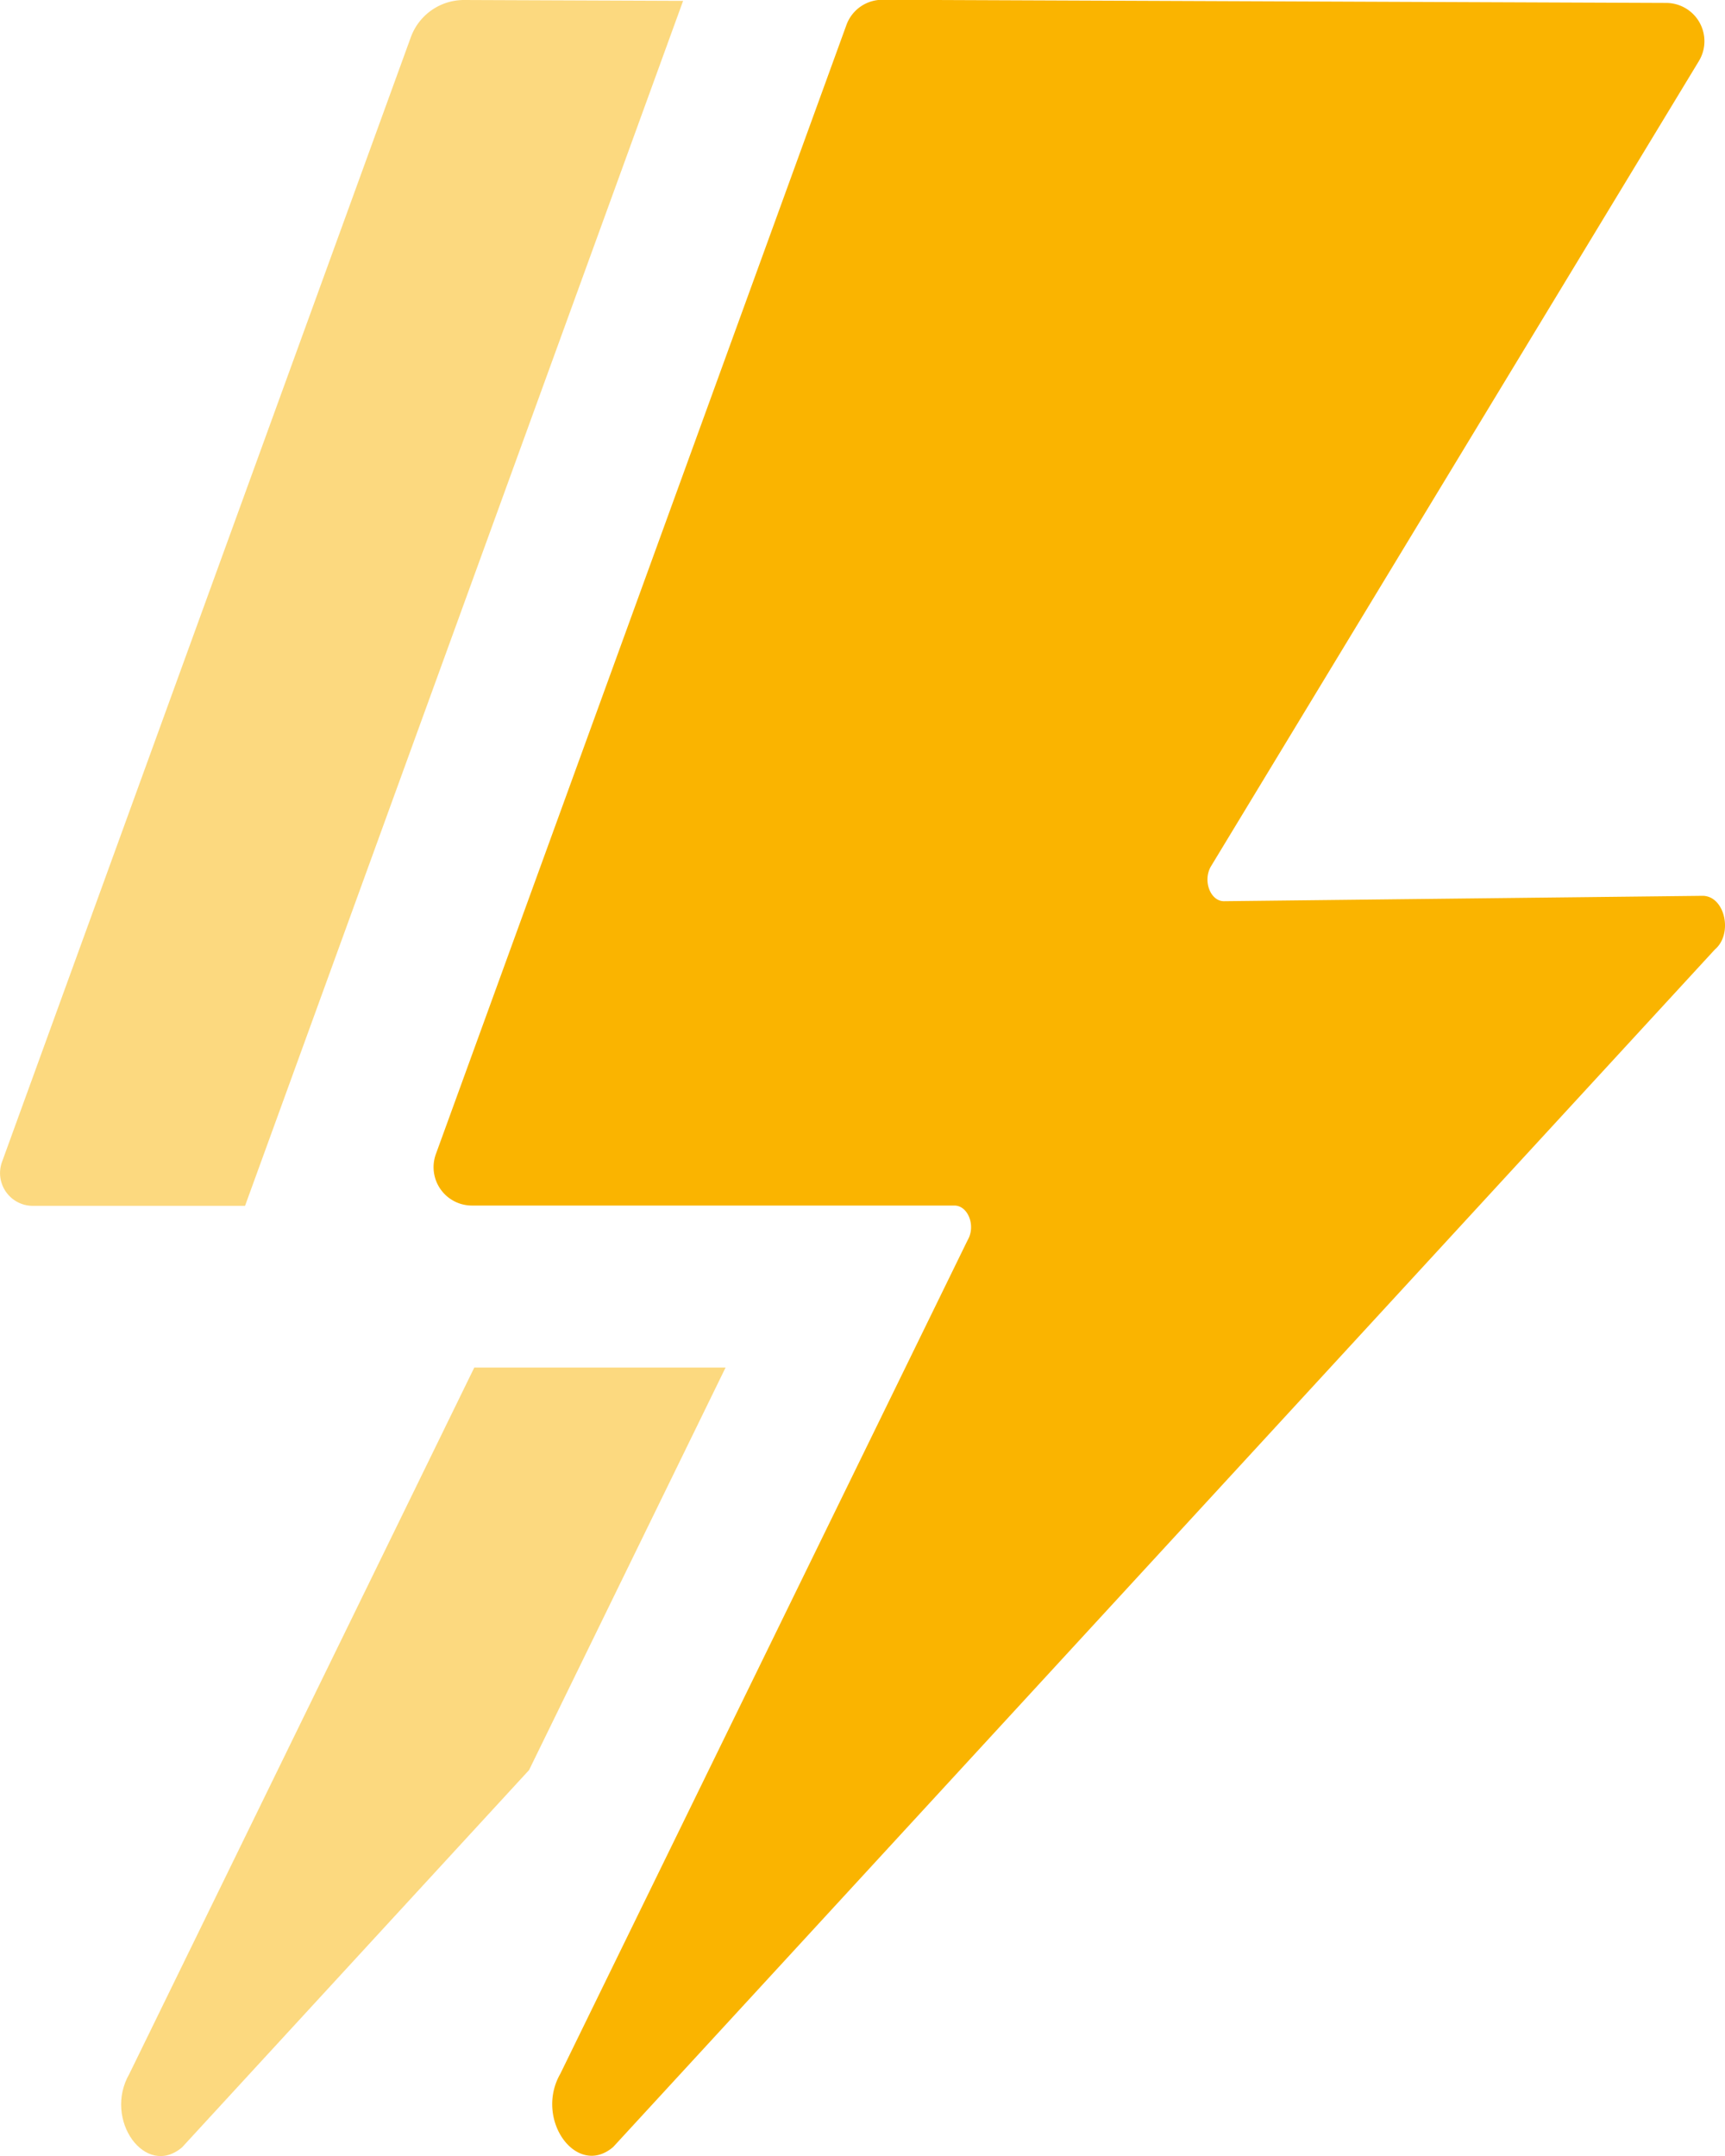
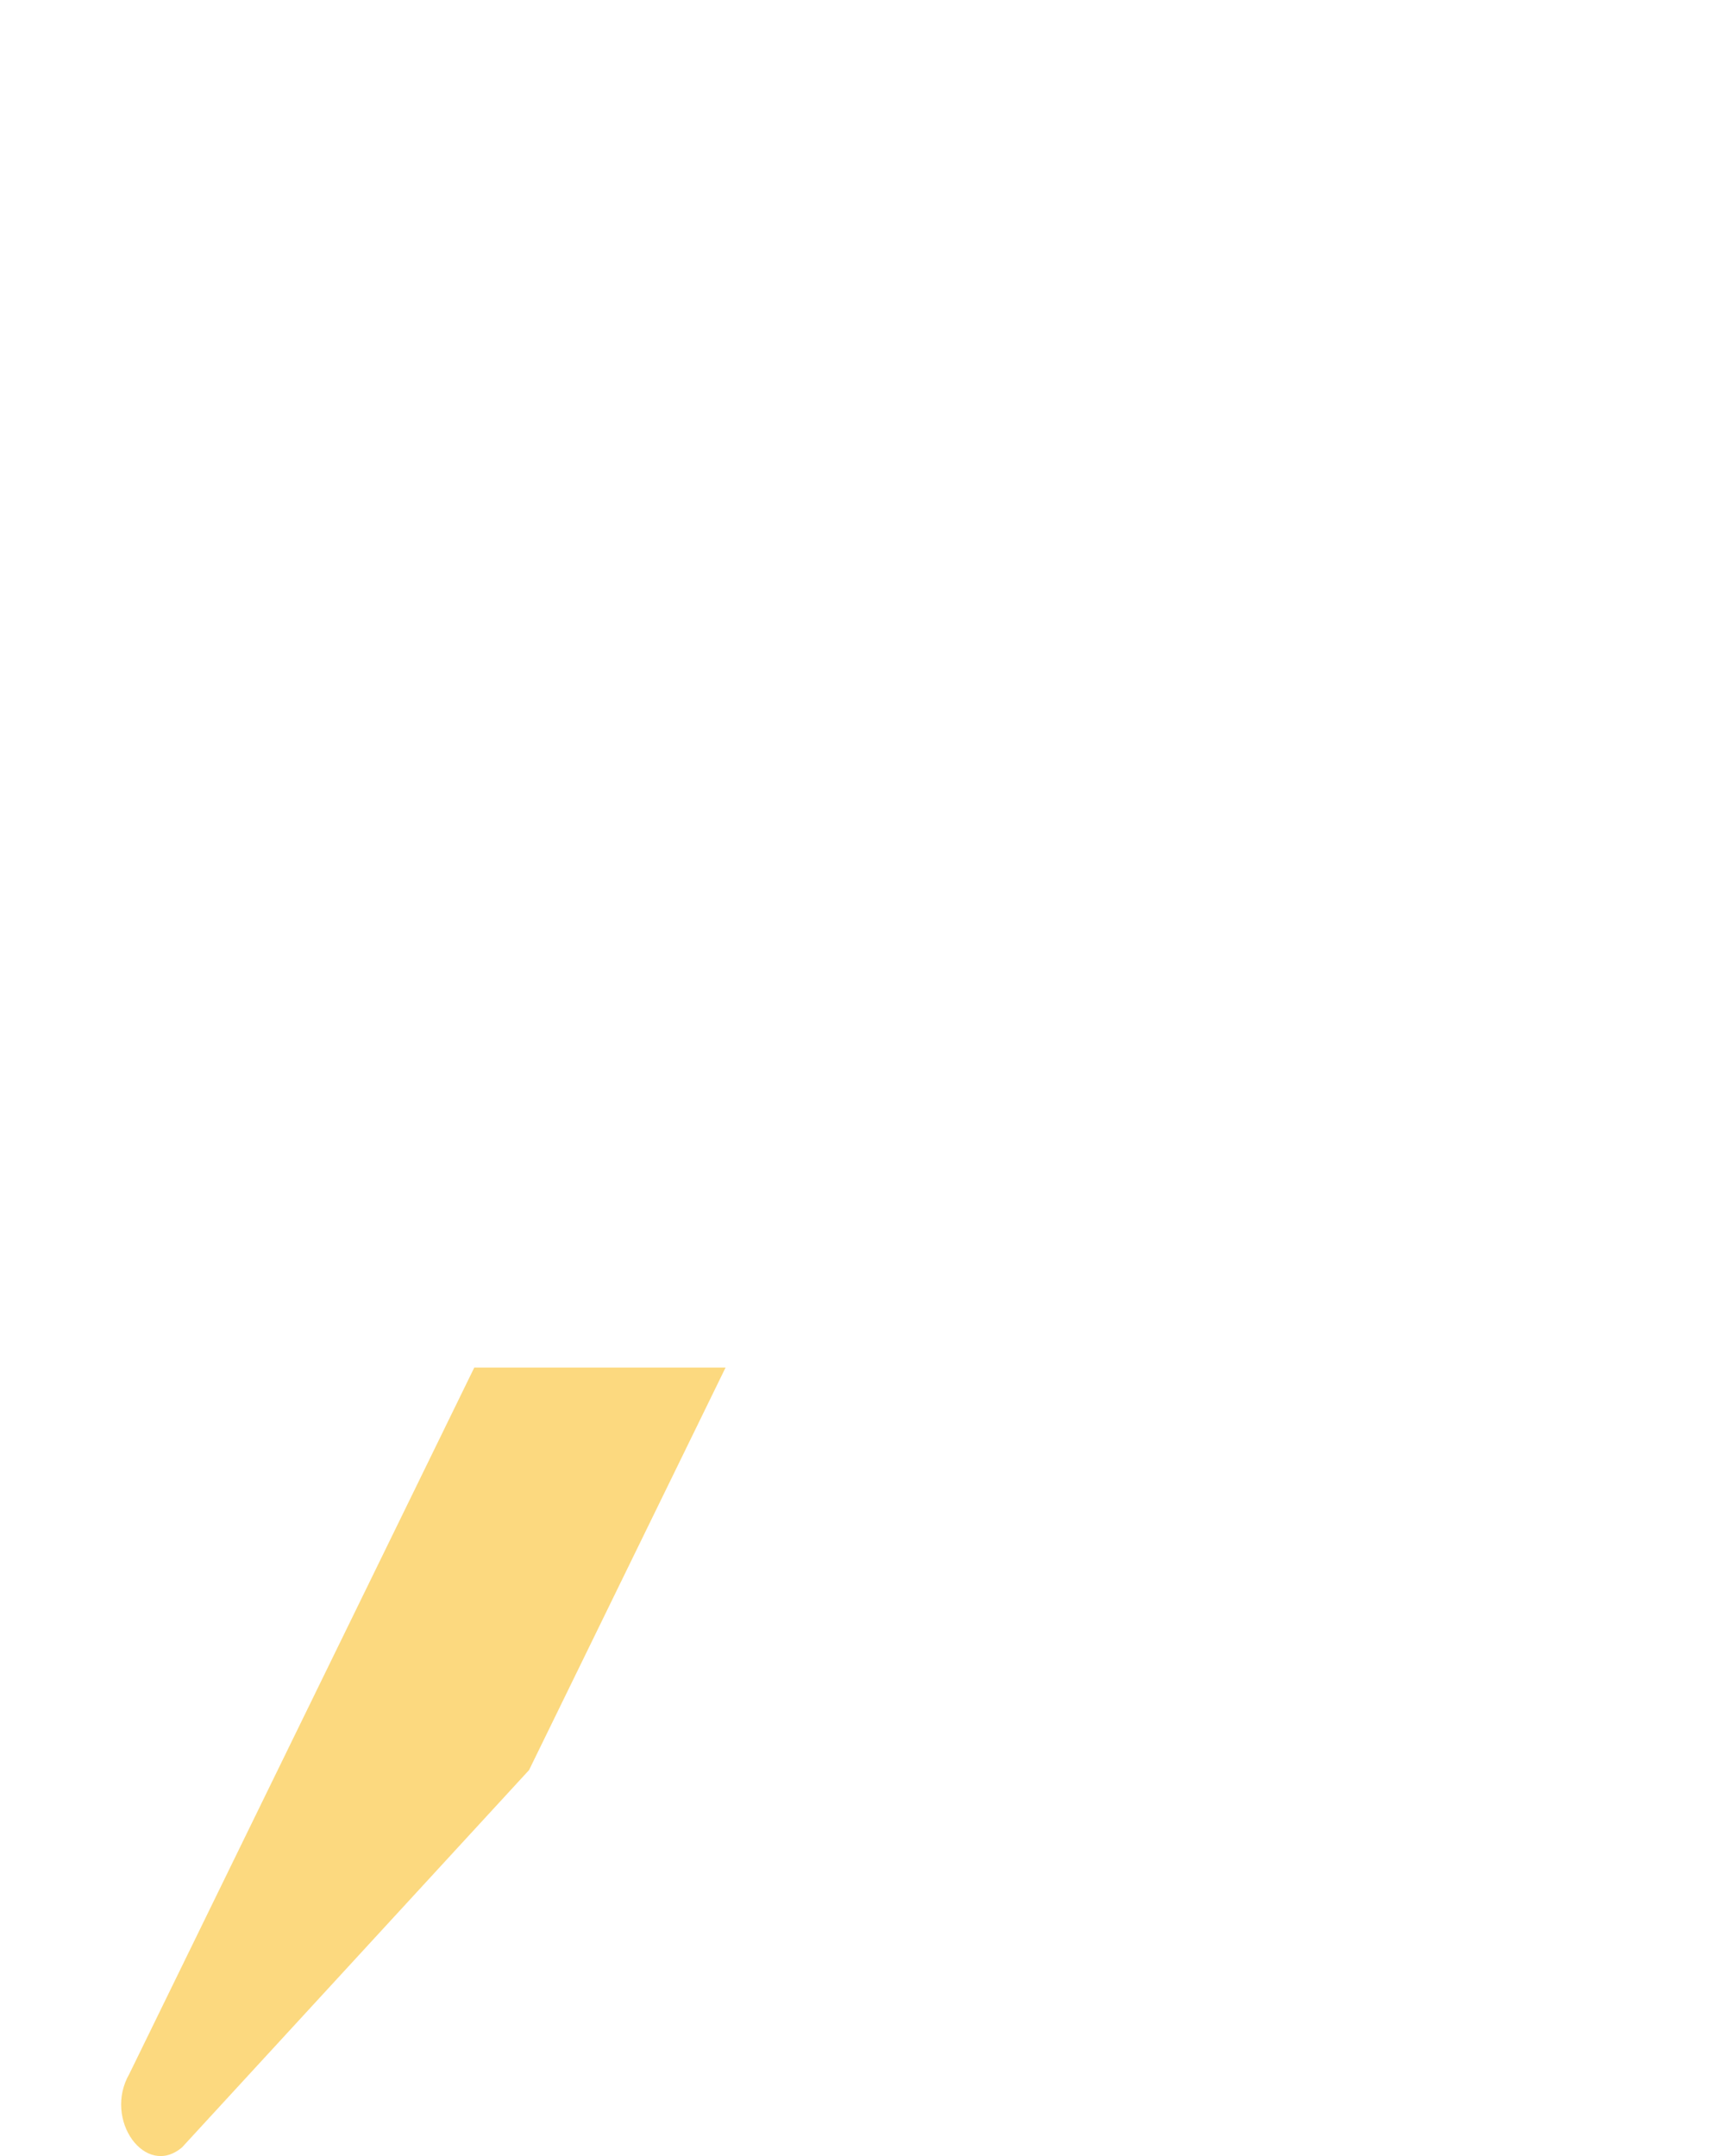
<svg xmlns="http://www.w3.org/2000/svg" width="40" height="50" viewBox="0 0 40 50">
  <g id="Group_845" data-name="Group 845" transform="translate(-1314 -446.414)">
-     <path id="Path_10361" data-name="Path 10361" d="M1347.456,467.189l-11.113.125c-.31-.007-.485-.47-.3-.8l11.32-18.685a.888.888,0,0,0-.758-1.347l-18.172-.073a.885.885,0,0,0-.838.585l-5.38,14.8h0l-4.14,11.385a.89.89,0,0,0,.835,1.193h11.19c.315,0,.5.47.307.8l-9.445,19.333c-.61,1.06.378,2.425,1.225,1.7l25.545-27.77C1348.161,468.072,1347.968,467.2,1347.456,467.189Z" transform="translate(6.032 0)" fill="#fab400" />
    <g id="Group_754" data-name="Group 754" transform="translate(1314 446.414)">
      <path id="Path_10362" data-name="Path 10362" d="M1329.142,459.1h-5.827l-8,16.383c-.61,1.06.377,2.425,1.225,1.7l8.045-8.748Z" transform="translate(-1312.317 -427.385)" fill="#fab400" opacity="0.5" />
-       <path id="Path_10363" data-name="Path 10363" d="M1329.84,446.434l-5.073-.02a1.312,1.312,0,0,0-1.242.867l-5.278,14.52-4.2,11.558a.76.76,0,0,0,.718,1.02h4.917Z" transform="translate(-1314 -446.414)" fill="#fab400" opacity="0.5" />
    </g>
  </g>
</svg>